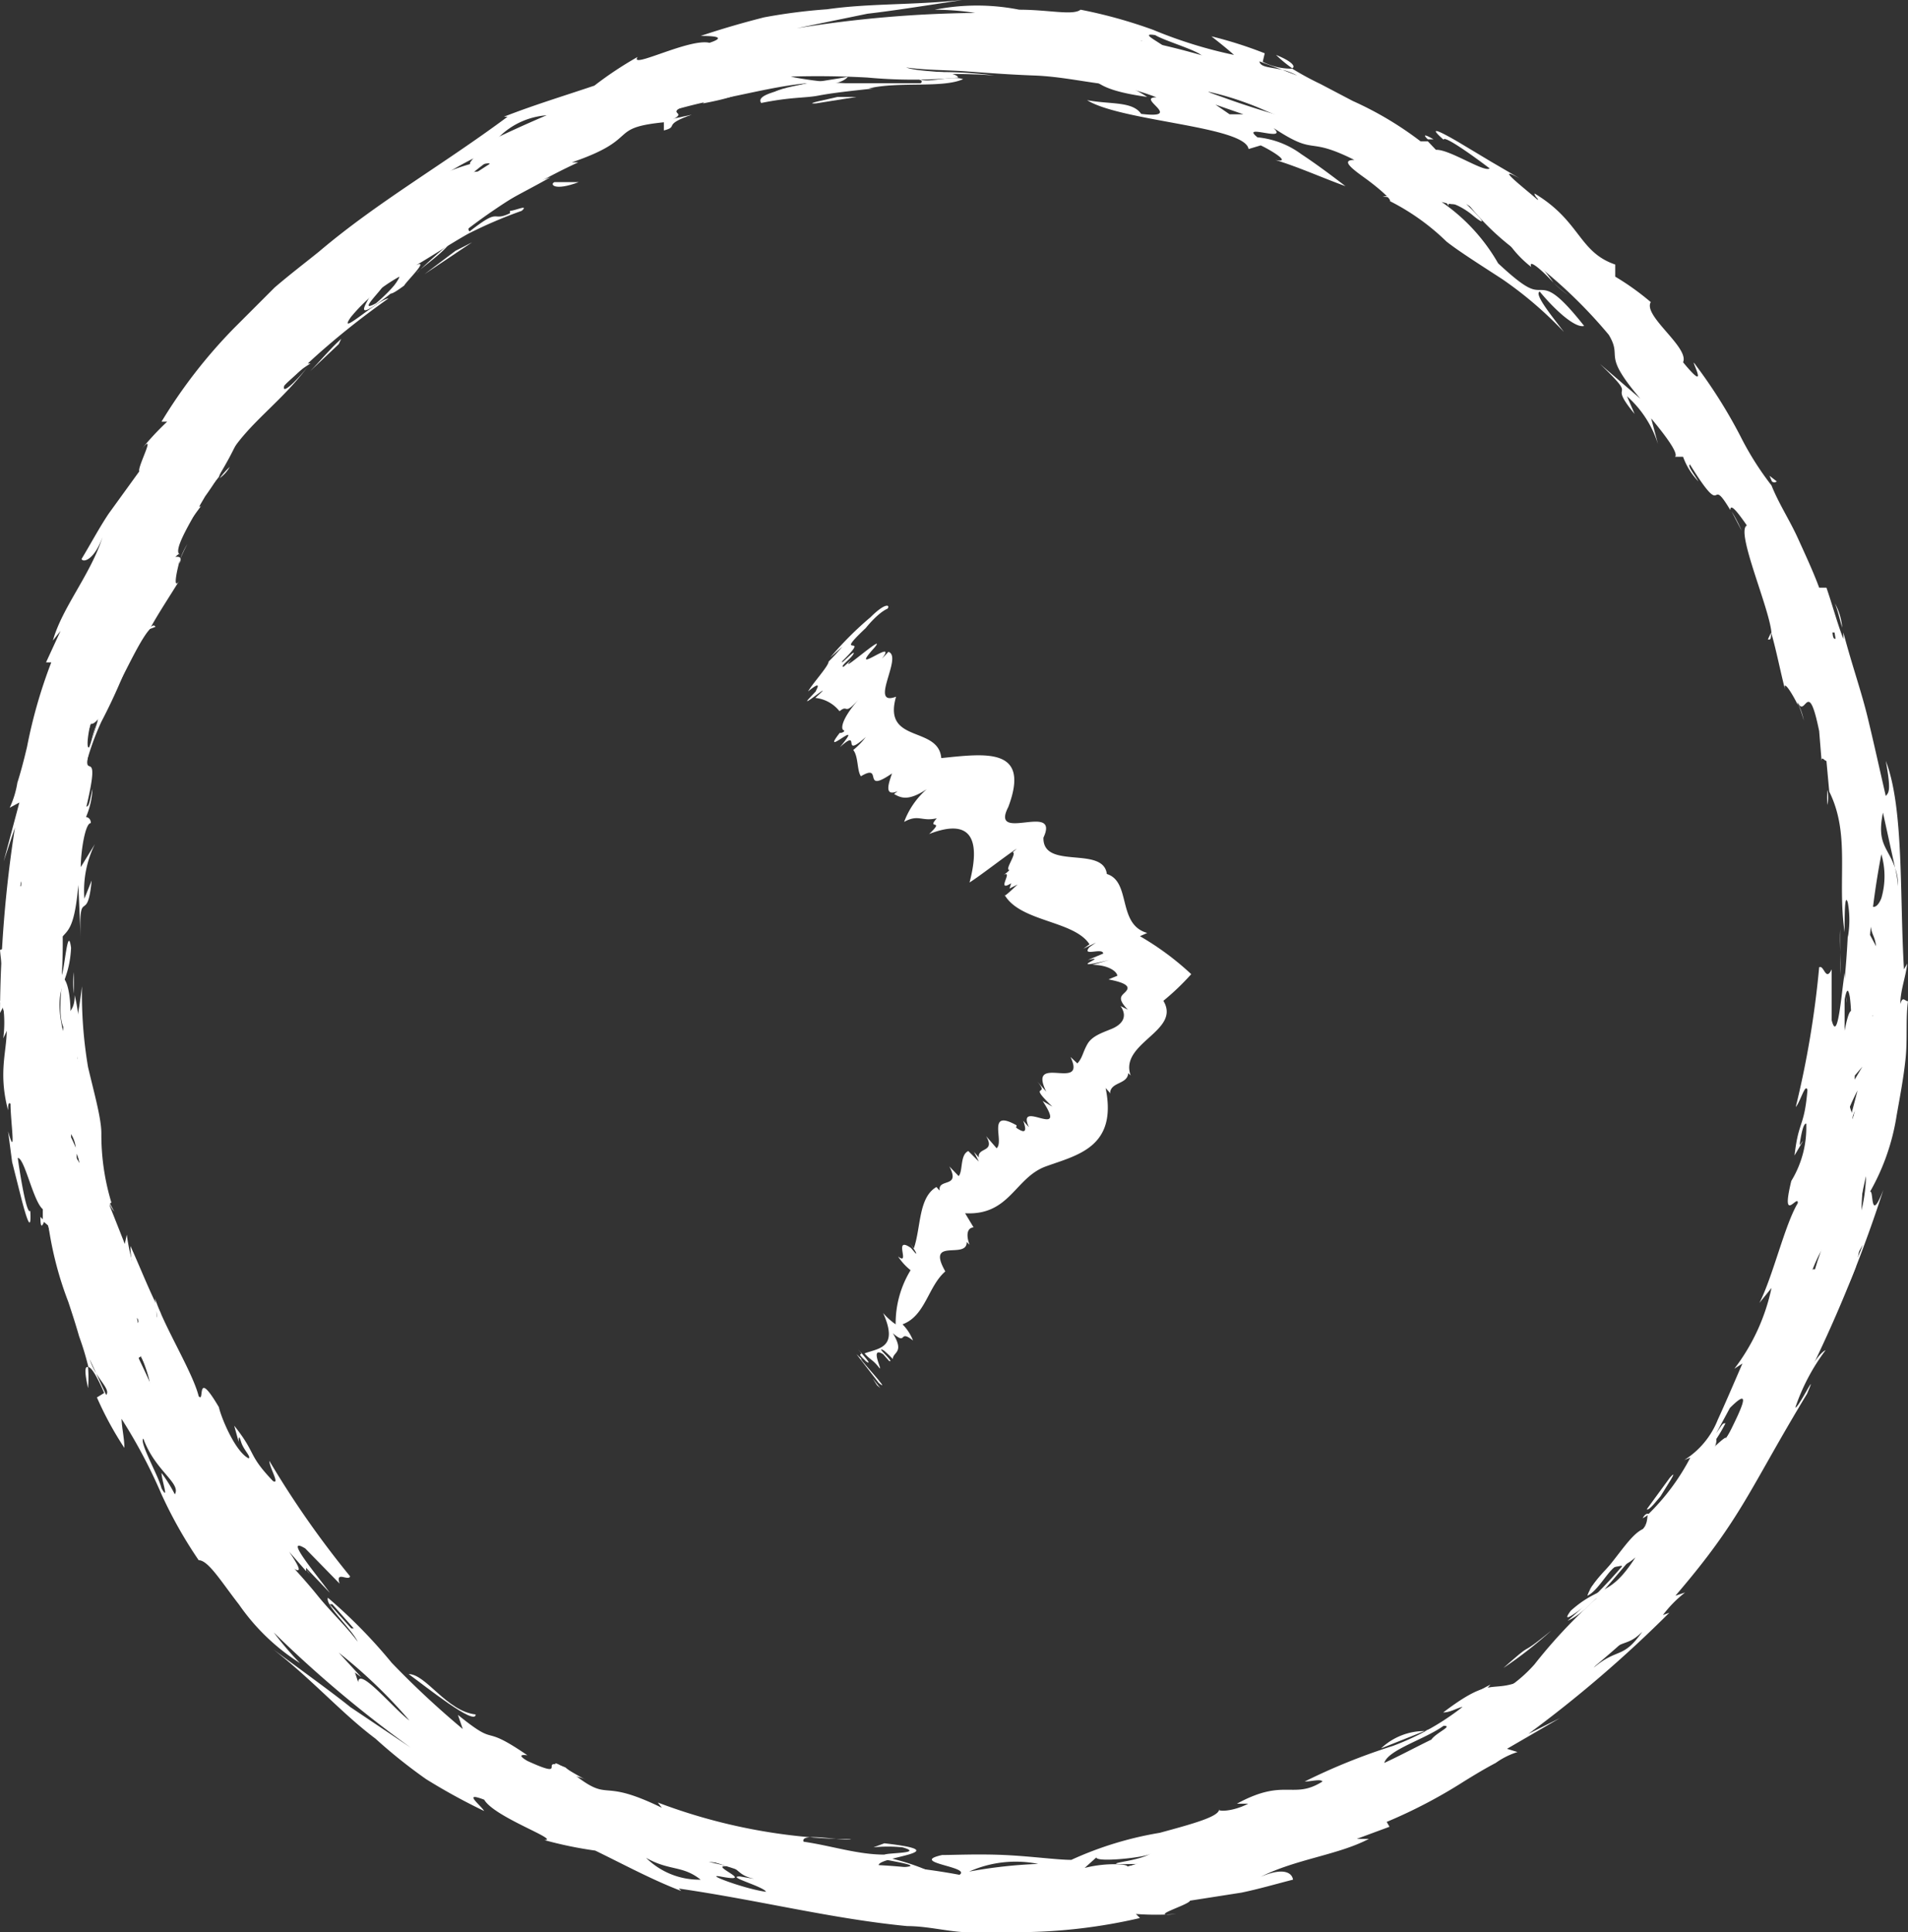
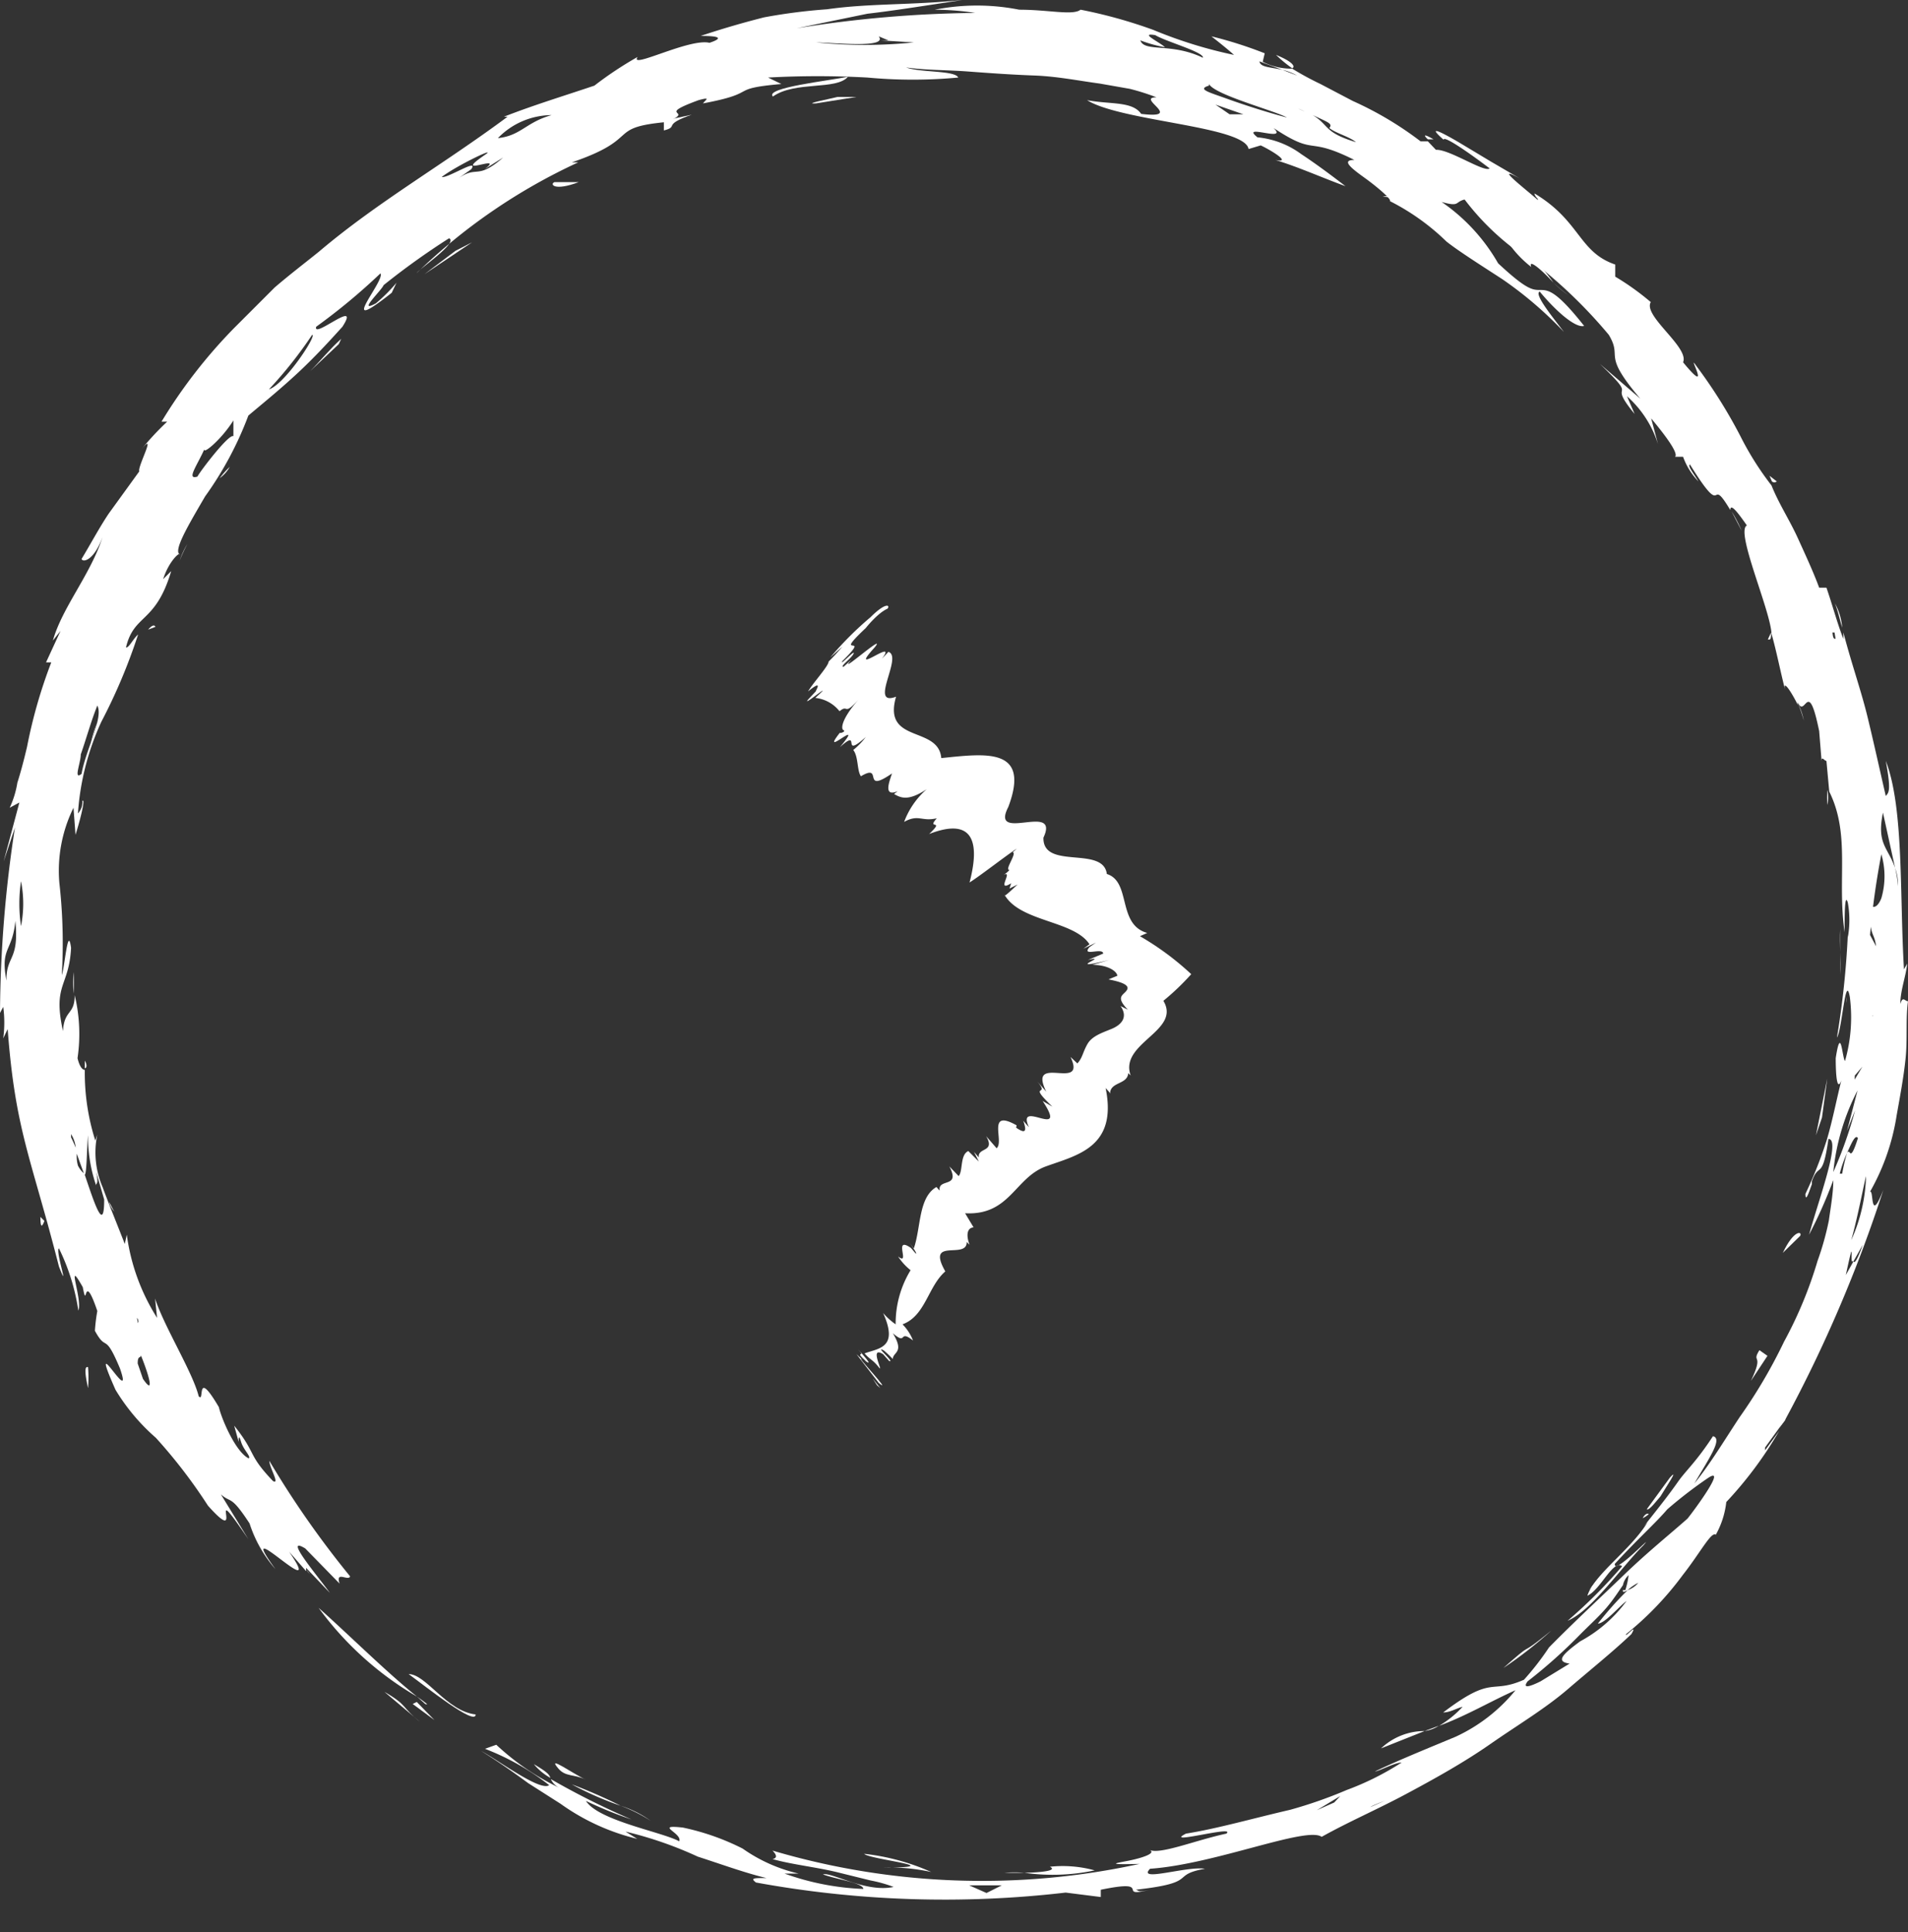
<svg xmlns="http://www.w3.org/2000/svg" viewBox="0 0 47.25 47.84">
  <rect x="0" y="0" width="47.25" height="47.84" fill="#333333" stroke="none" />
  <defs>
    <style>.cls-1{fill:#fff;}</style>
  </defs>
  <title>next_arrow</title>
  <g id="Layer_2" data-name="Layer 2">
    <g id="Layer_1-2" data-name="Layer 1">
      <path class="cls-1" d="M46,20.4l0,.26C46,20.41,46,20.29,46,20.4Z" />
      <path class="cls-1" d="M46.19,24c-.06-.92-.07-2.37-.17-3.29A8.13,8.13,0,0,1,46.19,24Z" />
      <path class="cls-1" d="M46.41,20.16l.09,1.17A4.38,4.38,0,0,1,46.41,20.16Z" />
      <polygon class="cls-1" points="46.22 20.62 46.11 20.57 46.12 19.95 46.22 20.62" />
      <path class="cls-1" d="M3.67,15.59c.07-.09.15-.14.18-.07Z" />
      <path class="cls-1" d="M2.41,17.89l-.16.51A2.82,2.82,0,0,1,2.41,17.89Z" />
      <path class="cls-1" d="M4.64,13.47a3.75,3.75,0,0,0-.19.41A1.88,1.88,0,0,1,4.64,13.47Z" />
      <path class="cls-1" d="M29,2.42,30,2.88A1.56,1.56,0,0,1,29,2.42Z" />
      <path class="cls-1" d="M1,30.13l.1.1C1.05,30.36,1,30.44,1,30.13Z" />
      <path class="cls-1" d="M1,18.17q.08,0,.09.09L1,18.39Z" />
      <path class="cls-1" d="M5.44,11.84v0a2.18,2.18,0,0,1,.25-.28A.87.87,0,0,1,5.44,11.84Z" />
      <path class="cls-1" d="M2.18,33.85a3.15,3.15,0,0,1,0,.52C2.1,34,2.09,33.82,2.18,33.85Z" />
      <path class="cls-1" d="M2.23,18.47h0l0-.07Z" />
      <path class="cls-1" d="M2.34,14.42a5.07,5.07,0,0,0-.29.57A1.43,1.43,0,0,1,2.34,14.42Z" />
      <path class="cls-1" d="M29,2.42l-.34-.15A.77.77,0,0,1,29,2.42Z" />
      <path class="cls-1" d="M45.16,17.44c-.1-.35-.1-.45-.06-.53A1.76,1.76,0,0,1,45.16,17.44Z" />
      <path class="cls-1" d="M45.73,24.83v-.14A.53.53,0,0,1,45.73,24.83Z" />
      <path class="cls-1" d="M40.83,37.49a.65.65,0,0,1-.15.1C40.73,37.49,40.8,37.46,40.83,37.49Z" />
-       <path class="cls-1" d="M31.22,46.47c.87-.44,1.92-.54,2.68-.94l-.3,0,.81-.3-.07-.12a12.57,12.57,0,0,0,1.91-1c.29-.18.56-.34.79-.46a1.91,1.91,0,0,1,.54-.27l-.26-.08,1.31-.76-.78.39a30.77,30.77,0,0,0,3.49-3l-.16.06a2.91,2.91,0,0,1,.55-.56l-.24.08c1.65-1.92,1.83-2.64,3.26-5,.3-.7-.22.37-.29.34a5.05,5.05,0,0,1,.75-1.42c-.28.12-.73,1.2-.49.33.36-.53-.35.31.16-.67a4.17,4.17,0,0,0,.4-.3c.17-.6-.14-.19.21-1.1s-.2,1.39.46-.3a5,5,0,0,0,.15-1.52,11.93,11.93,0,0,1,.28-2.11c.09-1.49-.51.7-.14-1.3l-.36,1.26c0-.34-.18-.15,0-1a3.33,3.33,0,0,0,.34-1.26c-.28,1.86-.2-1.66-.54.06l0-.64c0,.08,0,.1,0,.06l0-.85c-.08.52-.17,1.76-.32,1.17V24c-.15.32-.19-.12-.31-.05a23.57,23.57,0,0,1-.58,3.46c.11-.12.24-.61.29-.42-.08.94-.22.74-.32,1.62l.21-.36c-.06.06-.1.18-.07,0s.08-.44.15-.43a2.54,2.54,0,0,1-.37,1.42c-.27,1.11.18.3.16.55-.32.53-.62,1.83-.95,2.47l.3-.37a5,5,0,0,1-.92,2l.2-.13c-.23.53-.43,1-.61,1.39a2.08,2.08,0,0,1-.83,1l.15-.06a5.55,5.55,0,0,1-1.06,1.42s0,.15-.07.33c-.31.11-.57.57-1.06,1.15.37-.34.43-.07.83-.43-.64,1-.87.67-1.6,1.32-.36.48.49-.25.64-.31A12.89,12.89,0,0,0,38,41.21a3.45,3.45,0,0,1-1.53,1l.44-.5c-.54.28-.8.47-.72.47s.22-.14.3-.14a6.47,6.47,0,0,1-2,1.19,15.08,15.08,0,0,0-2.18.88c.16,0,.4-.07.44,0-.73.46-.93-.1-2.12.55h.28c-.41.21-.77.19-.72.14,0,.18-.66.36-1.47.58a8.65,8.65,0,0,0-2.19.67c-.35,0-1-.09-1.65-.12s-1.26,0-1.55,0c-.85.19.74.29.43.49a15.19,15.19,0,0,0-2-.24c0-.21,2-.33.14-.54l-.27.1a3.45,3.45,0,0,1,.72,0c.53.15-.32.13-.45.18-.66,0-1.31-.22-2-.32-.1-.25,1,0,1.18-.06a14,14,0,0,1-4.79-.91l.1.13c-1.68-.82-1.19,0-2.39-1-.74-.29.15.34-.94-.16-.29-.17-.08-.15,0-.14-1.21-.83-.67-.15-1.72-1l.12.35A22.07,22.07,0,0,1,9.7,41.17a12.73,12.73,0,0,0-1.58-1.61c-.07.19.58.76.74,1.09-.29-.39-.67-.74-1-1.15s-.73-.83-1.1-1.24-.69-.87-1-1.28l-.44-.62c-.12-.21-.23-.41-.32-.61.4.35-.11-.89.57,0-.07.38.37.7.7,1.18-.22-1-2.31-3.21-2-3.71L4,33.06c-.08-.25-.24-.9,0-.51-.29-.55-.51-1.13-.77-1.7,0,.33.11.85.21,1.34a2.05,2.05,0,0,0,.48,1.06c0,.57-.46-.65-.46-.12-.26-1.28-.42-.68-.84-2,.23.24.2-.11.14-.5s-.1-.86,0-.85a5.78,5.78,0,0,1-.25-1.72c0-.37-.18-1-.33-1.64a10.9,10.9,0,0,1-.15-2c-.06.46-.14,1.19-.31,1.15.07-.6,0-1.26-.17-1.37-.13,1.08,0,1.25.13,1.39s.24.25.29,1.21a4.53,4.53,0,0,0,0,2c-.24-.42-.24-.21-.44-.36a6.56,6.56,0,0,0-.12-2.3,12.32,12.32,0,0,1-.05-2.57c.18-.67.45-.16.58-1.66L2,23.29c-.06-1.43.16-.33.27-1.49l-.18.45a2.59,2.59,0,0,1,.26-1.35L2,21.47c0-.38.11-1.1.25-1.09,0-.11-.08-.15-.12-.15a2,2,0,0,0,.16-.7c-.06.26-.08.45-.15.44.4-1.69-.18-.45.1-1.5-.1.15-.09-.16,0-.55.3.1,1.06-1.89,1.46-2.33h0c.23-.42.5-.82.75-1.23-.15.25-.11-.08,0-.48l0,.07c.16-.44-.64.29.13-.88L5,12.5c-.08.11-.07,0-.06-.1l.48-.59c.39-1.13,1.4-1.66,2.2-2.73-.24.31-.66.73-.58.47A2.68,2.68,0,0,1,7.69,9L7.62,9a19.3,19.3,0,0,1,2-1.61c-.23,0-1.31,1-.93.46a4.21,4.21,0,0,1,1.2-1c0,.1-.57.73.12.22.05-.1.64-.67.29-.5.38-.22.83-.52,1.29-.78a11.27,11.27,0,0,1,1.33-.57c.19-.17-.17,0-.29,0l0,.06c-.48.23-.21-.17-1,.45-.25-.21,1.22-.89,2-1.34a14.59,14.59,0,0,0-1.38.54c.24-.21.5-.41.77-.61a7.2,7.2,0,0,1,.9-.51,9.92,9.92,0,0,1,2-.84A13.51,13.51,0,0,1,18,2.42c.69-.14,1.34-.3,2-.36-.69.18-1.29.28-1.15.49.74-.15,1.08-.12,1.4-.18s.64-.1,1.39-.18h-.13c.76-.18,1.83,0,2.34-.23-.34-.12-1.1.19-1.13-.09a12.18,12.18,0,0,1,1.91,0,10.19,10.19,0,0,0-2.65,0c-.52,0,1.07,0,.82.19-.88,0-1.43,0-1.87,0a9.23,9.23,0,0,1-1.24-.14c-.57-.11.75-.31,1.09-.37.59,0,1.31.11,2.09.13s1.65,0,2.54,0a8.75,8.75,0,0,1,1-.14c.85.34.43.64,2,.86a3.62,3.62,0,0,0-.43-.24,2.21,2.21,0,0,1,.74.08c-.63-.3-1.35-.48-2-.72a4,4,0,0,1,1.82.27c.68.27,1.38.58,2,.79-.05-.07-.51-.19-.62-.31a7.38,7.38,0,0,1,1.44.48,13.79,13.79,0,0,1,1.34.64c.82.52,1.61,1,2.23,1.41.63.21-1-.74-.68-.75.68.45,1.54.8,1.63,1.07-.08-.2.34,0,.59.21s.41.27-.16-.28a18.38,18.38,0,0,1,6.18,6.66c0-.17.06-.21.17-.13-.25-.44-.64-.93-.94-1.42-.15-.24-.29-.47-.4-.68A2.84,2.84,0,0,1,41,9c.59.38.82,1.37,1,1.46-.15-.32-.56-.86-.46-1a6.85,6.85,0,0,1,1.12,1.64l-.26-.22A4.12,4.12,0,0,1,43,12.34a5.94,5.94,0,0,0,.68,1.41c.46.57.12-.07.3-.18.13.46,1,1.75,1,2.32a8.58,8.58,0,0,0-.48-1.12,17.76,17.76,0,0,1,.69,2.14.44.44,0,0,0,0-.31,6.15,6.15,0,0,1,.35,1.86l.27.13a6.73,6.73,0,0,1-.48-1.75c.26,0,.44,1.27.59,1.78-.13-.57-.21-1-.26-1.39s-.14-.64-.2-.92a5.72,5.72,0,0,0-.74-2l.09.33a9.22,9.22,0,0,1-.83-1.7c-.28-.55-.54-1.1-.83-1.58.2.25.3.26.26.11a25.9,25.9,0,0,0-5.24-5.6l-.54-.69-.15.11c-1.15-.75-.08-.4-.84-.88.29.18.23.17.26.25-1.27-1-.85-.33-1.58-.85.27.38,1.44.95,1,.95-1.21-1-3.51-2-3.57-2.44-.72-.21-1.46-.5-2.23-.73s-1.56-.46-2.35-.6S26.48.69,25.73.63,24.28.5,23.65.48c-.34.09.22.05.09.11a8.6,8.6,0,0,0-2,.07c-.7.09-1.27.27-1.3.15a2,2,0,0,0-.75.39,9.12,9.12,0,0,0-2.18.32L18,1.43l-.05,0-.83.13,0,0a33.75,33.75,0,0,0-5.73,2.3c1-.43-.1.36.37.17a5.42,5.42,0,0,0-2,1c-.38.26-.77.53-1.15.83l-1,1c.05,0,0,.19.18.08-.28.21-.59.39-.86.63l.16,0c-1.25,1.39-2.83,2.79-3.33,4,.44-.64.5-.6.64-.6L3.4,12.52c-.37.57-.66,1.22-1.06,1.9.06-.06.1-.1.13-.1-.17.38-.42.81-.6,1.2l.14.11c-.18.36-.33.8-.5,1.24s-.27.94-.46,1.39a6.82,6.82,0,0,1-.32,1.4,12,12,0,0,0-.38,2c-.08.41.28-.9.17.28C.14,22,.43,23.43,0,23.52a7.25,7.25,0,0,0,.16,1L0,24.8c.43.87-.15,1.37.2,2.69,0-.08,0-.22.06-.16,0,.43.15,1.42-.06.68l.1.76.23.91c.14.54.25.85.22.3-.09.11-.25-.88-.31-1.31.17,0,.38,1.07.62,1.27,0,0,0,.18,0,.29l.14.12a8.64,8.64,0,0,0,.49,1.88c.1.3.19.58.27.86a7.1,7.1,0,0,1,.23.76c.07,0,.21.22.39.64l-.18.11a8.39,8.39,0,0,0,.68,1.25c0-.24-.06-.47-.07-.72A12.9,12.9,0,0,1,4,37a11,11,0,0,0,.92,1.63c.24,0,.57.55,1,1.1a5.27,5.27,0,0,0,1.51,1.45,7.89,7.89,0,0,1-.65-.76,29.12,29.12,0,0,0,3.39,2.85l-1.49-1c-.41-.33-.91-.69-1.91-1.43,1,.78,1.69,1.58,2.53,2.21a13,13,0,0,0,1.25,1,15,15,0,0,0,1.44.79c-.09-.15-.55-.49,0-.28.26.44,1.9,1,1.49,1a9.75,9.75,0,0,0,1.26.26c.7.34,1.4.72,2.13,1l-.06-.06c2,.29,3.79.75,5.66.93.47,0,.93.12,1.4.15h1.43a13.47,13.47,0,0,0,2.93-.35l-.1-.1a6.9,6.9,0,0,0,1,0c-.79.09.31-.22.34-.33l1.28-.2c.43-.09.84-.21,1.27-.32C32,46.38,31.8,46.22,31.22,46.47ZM2.63,34.54,2.38,34a1.61,1.61,0,0,1-.16-.35l.16.35C2.54,34.26,2.72,34.43,2.63,34.54ZM31.22,2c.24.19-.4-.12-.59-.17l.9.35C31.68,2.14,31.35,2,31.22,2ZM3.84,33.9l.27.22.07.42ZM8.7,40.32l-.54-.6.07,0,.53.6ZM16,46l-.15-.08L16,46c.58.33.9.18,1.35.54A1.87,1.87,0,0,1,16,46ZM4.33,37A3.71,3.71,0,0,0,4,36.47c0,.17.2.73,0,.38-.07-.3-.56-1.15-.45-1.23C3.84,36.42,4.49,36.72,4.33,37ZM1.26,17.87l0,.21.3-.73ZM2.6,14.51a17.38,17.38,0,0,0,1.2-1.95c0-.24-.61.32-1,1.16C2.25,14.61,2.88,14.18,2.6,14.51ZM8.87,41.65l-.08-.24.16.12-.56-.61a12.59,12.59,0,0,1,1.75,1.68C9.74,42.3,8.89,41.26,8.87,41.65Zm-2-33.44c.57-.53,1.71-1.3,1.69-1.13-.11-.21-1,.44-1.26.69A2.9,2.9,0,0,1,6.89,8.21Zm.31.34c-.81.74-1,.69-1.65,1.24A1.86,1.86,0,0,1,6.3,9c.19-.09.3-.05.31,0,.59-.48.37-.48.62-.8ZM5.92,9a2.26,2.26,0,0,0-.26.37c-.25.5-.1.75-.77,1.19l.77-1.19A1.26,1.26,0,0,1,5.92,9Zm7.34-5.79-.45.13c.42-.19.48-.18.45-.13l.38-.1C12.78,3.57,13.21,3.27,13.26,3.16ZM7.49,7.37c-.33.29-.61.63-.92.94C6.71,8.34,7.2,7.67,7.49,7.37ZM13.1,3.48c-.5.24-1.69,1.06-1.53.93A4.26,4.26,0,0,1,13.1,3.48Zm26.54,4.2L39,7.12l.41.14ZM31.58,2.75l.21,0,.44.18ZM23,1.38s0-.09-.06-.12a1,1,0,0,1-.31-.06.57.57,0,0,1,.31.06,9,9,0,0,0,1.12-.06c-.14-.11-.69-.07-.9-.11a3.44,3.44,0,0,1,1.55.07c.49.08.81.1.57-.2l.83.19c.27.1.45.19.25.21a12.93,12.93,0,0,0-1.77-.1c-.32,0-.63,0-.9,0s-.52.07-.69.11a.49.49,0,0,1-.27.07A1.24,1.24,0,0,1,23,1.38ZM11.9,4.87a4.57,4.57,0,0,1-.48.23c-.27.11-.48.19-.46.07.62-.32.29,0,.46-.07Zm-1.68,1.2.92-.56-.5.23A9.45,9.45,0,0,1,12.11,5,5.69,5.69,0,0,1,10.22,6.07ZM10,6.38l-.26,0,.36-.1-.1.07H10a15,15,0,0,0-1.42,1.1A15.94,15.94,0,0,1,10,6.38ZM1.23,22.11c.23.36.31,0,.42-.55A5.52,5.52,0,0,1,2,20.25c-.15-.09-.29-.82-.55.93.08-1.54.44-.89.2-1.86A11.44,11.44,0,0,1,1.31,21l.12-.86C1.08,20.62,1.32,21.51,1.23,22.11Zm1.24,9.2.38,1.08-.34-1ZM24,46.34a2.83,2.83,0,0,1,1.71-.19A11.94,11.94,0,0,0,24,46.34Zm11.43-3.26c-.39.19-.76.39-1.15.57.1-.33,1-.58,1.47-.92C36,42.73,35.56,42.9,35.44,43.08Zm6.12-5.52.28-.3-.46.19ZM41,37.8c0-.14-.1,0-.24.1a5.19,5.19,0,0,0-.41.41A8.11,8.11,0,0,0,41,37.8Zm3.36-6.47-.16.49.37-.37Zm0,.87c-.2,0-.33-.06-.76,1,.13.12.27-.18.25.31a4.33,4.33,0,0,0,.37-.85c-.15.23-.22.55-.36.57a7,7,0,0,1,.5-1.08.36.36,0,0,0,.22-.2S44.38,32.06,44.29,32.2Zm-1.87,4a2.74,2.74,0,0,0-.14.35l-.08,0a.87.87,0,0,1,.22-.38c.08-.16.17-.35.25-.54s-.56.47-.74.61a3.83,3.83,0,0,0,.73-1c-.07,0-.06,0-.23.25l.34-.63c.6-.6.25.09-.1.79,0,0,0,.11,0,.25A1.06,1.06,0,0,1,42.42,36.17ZM45.25,31l-.18.36c-.12.18-.13,0-.19.09C45.05,31,45.35,30.49,45.25,31ZM27.86,46.25c.26-.08-.38-.16-1,0l.29-.26c0,.13,1.22,0,1.34-.09C28.77,46,28.31,46.07,27.86,46.25ZM3.94,35c.09-.3-.68-1.62-.77-2,.2.35.5.92.7,1.37S4.22,35.16,3.94,35ZM2.67,32.64c-.14-.4-.21-.5-.07-.51,0-.21-.2-.5-.21-.71.39.73.17.75.28,1.22,0,.11.08.23.14.37A1.24,1.24,0,0,1,2.67,32.64ZM13.78,44.45l.43.43c.27.11.53.26.82.35C14.59,45,14.19,44.71,13.78,44.45Zm9.12,2.63c-.07-.13,1,0,1.17,0-.07-.13-.75-.13-1.3-.18a1.86,1.86,0,0,0-.35,0l.35,0c.21,0,.06.11.06.16l-.28,0,.76.08Zm15.78-5.2a2.55,2.55,0,0,1,.8-.77A3.7,3.7,0,0,1,38.68,41.88ZM17.83,46.46c1,.19-.43-.34.25-.24l-.53-.12c.89.07.57.32,1.18.43l-.41-.07c-.35,0,.59.25.65.38C18.48,46.78,17.42,46.39,17.83,46.46Zm21.64-5.17c.66-.81.76-.44,1.2-.89C40.19,41.09,40.06,40.79,39.47,41.29ZM24.33,47.66l-.06,0,.85,0,.07,0Z" />
      <path class="cls-1" d="M39.35,39.37a4.43,4.43,0,0,1,.35-.4C39.6,39.1,39.48,39.23,39.35,39.37Z" />
      <path class="cls-1" d="M2.83,30s-.08-.09-.12-.2S2.77,29.89,2.83,30Z" />
      <path class="cls-1" d="M2.47,28.18v0Z" />
      <path class="cls-1" d="M44.8,16.94c0,.45-.17-.36-.28-.67C44.63,16.58,44.8,16.66,44.8,16.94Z" />
      <path class="cls-1" d="M44.1,14.41a3.2,3.2,0,0,0,.26.78A2.92,2.92,0,0,1,44.1,14.41Z" />
      <path class="cls-1" d="M44.84,16.42c-.21-.47-.36-.88-.48-1.23A7.45,7.45,0,0,1,44.84,16.42Z" />
      <path class="cls-1" d="M40.09,8.59a4.75,4.75,0,0,0,.77.93c-1.25-1.2.09.38.08.56A5,5,0,0,1,40.09,8.59Z" />
      <path class="cls-1" d="M38.47,7a4.34,4.34,0,0,0,.37.31A2.89,2.89,0,0,1,38.47,7Z" />
      <path class="cls-1" d="M37.92,6.61a2.66,2.66,0,0,1-.72-.85A4.61,4.61,0,0,1,38.47,7C38.16,6.66,37.84,6.4,37.92,6.61Z" />
      <path class="cls-1" d="M20.74,2.4c.13,0,.45,0,.47,0l-1,.16C19.86,2.58,20.55,2.45,20.74,2.4Z" />
      <path class="cls-1" d="M17.13,2.84c-.75.26-.3.29-.69.39l0-.24Z" />
-       <path class="cls-1" d="M17.21,1.56l.25,0-.28.06Z" />
      <path class="cls-1" d="M13.73,4.51h.6C13.72,4.74,13.61,4.56,13.73,4.51Z" />
      <polygon class="cls-1" points="11.28 6.21 11.69 6 10.51 6.79 11.28 6.21" />
      <path class="cls-1" d="M8.45,8.39l-.06.13-.71.67C7.94,8.93,8.17,8.64,8.45,8.39Z" />
      <path class="cls-1" d="M11.78,42.45c0,.3-1.26-.71-1.66-1C10.55,41.45,11.06,42.37,11.78,42.45Z" />
      <path class="cls-1" d="M38.42,40.37a10.59,10.59,0,0,1-1.19.93C38.1,40.53,37.5,41.12,38.42,40.37Z" />
      <path class="cls-1" d="M10.53,42.19l-.2-.18C10.54,42.16,10.64,42.23,10.53,42.19Z" />
      <path class="cls-1" d="M7.89,39.81c.69.61,1.72,1.63,2.44,2.2A8,8,0,0,1,7.89,39.81Z" />
      <path class="cls-1" d="M10.41,42.64l-.89-.75C10.11,42.23,9.93,42.26,10.41,42.64Z" />
      <polygon class="cls-1" points="10.22 42.19 10.32 42.14 10.76 42.59 10.22 42.19" />
      <path class="cls-1" d="M43.86,15.66c0,.12,0,.2-.08.17Z" />
      <path class="cls-1" d="M43.13,13.14l-.25-.48A3.44,3.44,0,0,1,43.13,13.14Z" />
      <path class="cls-1" d="M44.67,17.84a3.12,3.12,0,0,0-.15-.43A1.57,1.57,0,0,1,44.67,17.84Z" />
      <path class="cls-1" d="M35.28,42.86l-1.08.43A1.57,1.57,0,0,1,35.28,42.86Z" />
      <path class="cls-1" d="M35.5,3.45h-.14C35.26,3.36,35.23,3.29,35.5,3.45Z" />
      <path class="cls-1" d="M44,11.92a.09.09,0,0,1-.12,0l-.06-.14Z" />
      <path class="cls-1" d="M45.26,19.56v0a1.51,1.51,0,0,1,0,.37A1.24,1.24,0,0,1,45.26,19.56Z" />
      <path class="cls-1" d="M32,1.69a3.19,3.19,0,0,1-.4-.33C32,1.52,32.09,1.65,32,1.69Z" />
      <path class="cls-1" d="M42.84,12.61s0,0,0,0l0,.06Z" />
      <path class="cls-1" d="M45.62,15.54c-.06-.2-.1-.4-.18-.6A1.46,1.46,0,0,1,45.62,15.54Z" />
      <path class="cls-1" d="M35.28,42.86l.35-.13A.85.85,0,0,1,35.28,42.86Z" />
      <path class="cls-1" d="M13.22,43.68c.32.19.38.25.41.34A1.43,1.43,0,0,1,13.22,43.68Z" />
      <path class="cls-1" d="M7.58,38.86l.1.11A.47.47,0,0,1,7.58,38.86Z" />
      <path class="cls-1" d="M2.1,26.45c0-.07,0-.14,0-.19C2.17,26.38,2.14,26.45,2.1,26.45Z" />
      <path class="cls-1" d="M2.54,13.3c-.3.93-1,1.74-1.23,2.56l.19-.24-.36.78.13,0a12.36,12.36,0,0,0-.6,2.09c-.08.34-.16.64-.24.89A2.33,2.33,0,0,1,.24,20l.24-.13L.09,21.33l.28-.84A31,31,0,0,0,0,25.08l.08-.15a2.91,2.91,0,0,1,0,.78l.11-.23c.19,2.53.58,3.17,1.27,5.88.28.71-.1-.42,0-.45a5.23,5.23,0,0,1,.48,1.54c.11-.28-.33-1.36.11-.58.12.63,0-.47.36.59a4.36,4.36,0,0,0-.06.49c.3.55.23,0,.62.93.37,1.06-.84-1.12-.11.53a5,5,0,0,0,1,1.19,12.91,12.91,0,0,1,1.29,1.68c1,1.12-.14-.85,1,.83L5.47,37c.26.23.24,0,.71.72a3.22,3.22,0,0,0,.64,1.13c-1.11-1.52,1.32,1,.34-.43l.42.48c0-.06,0-.09,0-.08l.59.62C7.85,39,7,38,7.56,38.34l.85.87c-.11-.33.22-.05.26-.18a23.31,23.31,0,0,1-2-2.86c0,.16.27.6.09.5C6.12,36,6.36,36,5.8,35.3l.11.4c0-.08,0-.2.06,0s.25.36.19.41c-.33-.16-.68-1-.74-1.27-.59-1-.34-.08-.5-.27-.15-.6-.86-1.73-1.08-2.42l.05.48a5.1,5.1,0,0,1-.75-2.06l-.05.23c-.21-.54-.4-1-.55-1.41a2.16,2.16,0,0,1-.13-1.3l-.05.15a5.54,5.54,0,0,1-.26-1.75c-.06,0-.13-.08-.18-.29a4.12,4.12,0,0,0-.07-1.56c0,.5-.26.35-.29.89-.26-1.17.15-1.09.2-2.06-.08-.6-.16.52-.23.67a13.26,13.26,0,0,0-.06-2.28A3.53,3.53,0,0,1,1.82,20l.05.67c.18-.58.23-.9.17-.84a.41.41,0,0,1-.11.31,6.46,6.46,0,0,1,.58-2.27,13.9,13.9,0,0,0,.91-2.16c-.12.1-.23.34-.3.32.2-.84.73-.58,1.12-1.89l-.2.2c.14-.44.41-.68.41-.61-.16-.1.21-.72.63-1.44a8.58,8.58,0,0,0,1.07-2c.27-.23.78-.64,1.25-1.08s.88-.9,1.08-1.12c.47-.73-.74.32-.65,0A15.18,15.18,0,0,0,9.42,6.77c.14.16-1.16,1.62.28.48L9.82,7a4.07,4.07,0,0,1-.51.51c-.48.26.14-.32.19-.45A18.27,18.27,0,0,1,11.12,5.9c.24.1-.73.75-.8.86a14.4,14.4,0,0,1,4-2.74l-.16,0c1.76-.6.83-.86,2.36-1,.73-.31-.34-.13.78-.54.33-.09.16,0,.11.08,1.44-.27.58-.36,1.94-.48l-.33-.16a22.49,22.49,0,0,1,2.46,0,12.15,12.15,0,0,0,2.25,0c-.08-.18-.94-.12-1.29-.25.48.07,1,.06,1.53.1s1.1.08,1.65.1,1.1.13,1.62.2l.74.13a5.68,5.68,0,0,1,.66.21c-.53,0,.71.54-.38.41-.22-.32-.77-.23-1.34-.34.85.53,3.91.64,4,1.21l.3-.09c.24.11.8.45.36.36.59.18,1.16.44,1.74.65-.26-.2-.68-.52-1.09-.79a2.18,2.18,0,0,0-1.09-.42c-.45-.36.78.14.4-.23,1.09.72.78.18,2,.79-.34,0-.07.21.25.44s.68.54.63.58a5.67,5.67,0,0,1,1.4,1c.29.23.81.56,1.38.93a9.47,9.47,0,0,1,1.53,1.31c-.28-.37-.75-.94-.6-1,.39.47.88.91,1.1.85-.68-.86-.88-.89-1.08-.89s-.34,0-1.05-.66A4.62,4.62,0,0,0,35.7,5c.46.13.32,0,.57-.06A6.35,6.35,0,0,0,38,6.51a12,12,0,0,1,1.84,1.78c.36.6-.2.43.78,1.58l-1-.86c1.05,1,.12.34.86,1.24l-.19-.44A2.64,2.64,0,0,1,41.06,11l-.17-.64c.25.3.7.86.59.95.11,0,.17,0,.2,0a1.71,1.71,0,0,0,.38.61c-.14-.23-.27-.38-.21-.42.91,1.47.44.19,1,1.13,0-.18.18.05.41.38-.29.14.58,2.09.61,2.68h0c.13.46.22.94.34,1.4-.07-.28.13,0,.31.36l0-.06c.19.42.25-.66.53.71l.06.74c0-.13.07,0,.12,0l.07.76c.53,1.07.19,2.16.38,3.48,0-.39,0-1,.08-.73a2.46,2.46,0,0,1,0,.86l0-.07a21.6,21.6,0,0,1-.27,2.55c.13-.19.21-1.63.32-1a3.93,3.93,0,0,1-.12,1.58c-.07-.07-.1-.92-.23-.07,0,.1,0,.92.14.55-.11.43-.22,1-.36,1.47a10.7,10.7,0,0,1-.53,1.34c0,.25.11-.11.16-.24v-.07c.17-.49.26,0,.41-1.05.32,0-.24,1.5-.48,2.37a11.57,11.57,0,0,0,.6-1.35c0,.31-.06.64-.11,1a7.08,7.08,0,0,1-.28,1,10.27,10.27,0,0,1-.83,2,12.76,12.76,0,0,1-1.1,1.87c-.39.59-.73,1.16-1.12,1.64.36-.62.71-1.11.46-1.17-.41.63-.67.85-.86,1.12s-.38.52-.85,1.11l.09-.1c-.41.68-1.32,1.29-1.49,1.82.33-.15.64-.91.86-.73a12.29,12.29,0,0,1-1.35,1.35c.6-.25,1.35-1.35,1.87-1.86.35-.4-.74.76-.7.45.6-.65,1-1,1.3-1.35a10.94,10.94,0,0,1,1-.77c.49-.33-.3.75-.5,1-.44.39-1,.84-1.57,1.39S39,40.14,38.36,40.79a6.84,6.84,0,0,1-.62.8c-.84.37-.75-.14-2,.81.17,0,.32-.1.48-.14a2.61,2.61,0,0,1-.58.47c.66-.24,1.3-.62,1.89-.88A4.15,4.15,0,0,1,36.05,43c-.67.28-1.39.57-2,.86.09,0,.49-.22.66-.22a6.91,6.91,0,0,1-1.36.68,11.11,11.11,0,0,1-1.4.49c-.95.22-1.82.47-2.58.59-.59.3,1.26-.22,1,0-.79.17-1.65.53-1.91.4.21.09-.24.22-.56.28s-.48.09.32.07a18.3,18.3,0,0,1-9.09-.33c.12.12.11.19,0,.21.49.14,1.11.2,1.66.34l.77.19a3.41,3.41,0,0,1,.57.16c-.69.15-1.55-.38-1.75-.31.32.12,1,.21,1,.36a6.47,6.47,0,0,1-1.95-.38l.35,0a3.94,3.94,0,0,1-1.39-.62,6,6,0,0,0-1.48-.52c-.73-.08,0,.14-.09.34-.42-.23-2-.51-2.31-1a9.92,9.92,0,0,0,1.13.46,19,19,0,0,1-2-1,.45.45,0,0,0,.22.22,6.21,6.21,0,0,1-1.57-1.07l-.28.1a6.17,6.17,0,0,1,1.59.9c-.22.16-1.22-.59-1.69-.85.51.32.87.58,1.17.8l.8.51a5.46,5.46,0,0,0,1.9.87l-.29-.18a9.48,9.48,0,0,1,1.79.62c.59.19,1.16.4,1.7.53-.32,0-.4,0-.26.11a25.91,25.91,0,0,0,7.67.25l.87.11,0-.18c1.35-.28.34.22,1.21,0-.33.08-.27,0-.35,0,1.61-.18.83-.36,1.72-.52-.46-.07-1.69.34-1.36,0,1.6-.11,3.88-1.06,4.25-.79.66-.37,1.38-.68,2.09-1.06s1.43-.78,2.09-1.24,1.35-.87,1.92-1.36,1.12-.93,1.57-1.36c.18-.31-.18.12-.13,0A7.83,7.83,0,0,0,41.67,39c.44-.56.71-1.09.82-1a2.13,2.13,0,0,0,.26-.81,9.58,9.58,0,0,0,1.31-1.76l-.35.48v-.07l.5-.69v0a33.9,33.9,0,0,0,2.43-5.69c-.39,1-.19-.32-.39.15a5.53,5.53,0,0,0,.72-2c.08-.45.17-.92.22-1.4s0-1,.06-1.42c-.08,0-.13-.14-.19.07,0-.34.14-.69.17-1l-.08.14c-.11-1.87,0-4-.45-5.16.14.76.07.78,0,.87-.15-.65-.29-1.29-.45-1.95s-.4-1.33-.6-2.1c0,.09,0,.15,0,.16-.15-.38-.28-.87-.42-1.27l-.18,0c-.14-.38-.33-.79-.53-1.23s-.47-.85-.65-1.3a7.42,7.42,0,0,1-.77-1.22A12.44,12.44,0,0,0,42,9.05c-.24-.35.43.83-.32-.08.16-.37-1-1.15-.8-1.49A6.44,6.44,0,0,0,40,6.85l0-.3c-.91-.31-.86-1.08-2-1.76,0,.08.14.17.07.15-.32-.28-1.11-.89-.43-.52L36.92,4l-.8-.48c-.48-.28-.78-.42-.37-.06,0-.13.8.45,1.14.71-.13.11-1-.48-1.33-.46l-.2-.21-.18,0a8.45,8.45,0,0,0-1.68-1l-.8-.42a7.59,7.59,0,0,1-.7-.38,1.56,1.56,0,0,1-.73-.17l.05-.21A10.19,10.19,0,0,0,30,.9c.19.15.38.3.56.46a11.16,11.16,0,0,1-2-.62,12,12,0,0,0-1.8-.5c-.19.15-.79,0-1.52,0a5.37,5.37,0,0,0-2.09,0,6.63,6.63,0,0,1,1,.08A29.2,29.2,0,0,0,19.73.7L21.48.34C22,.28,22.6.19,23.83,0c-1.23.13-2.31.08-3.35.23a13.87,13.87,0,0,0-1.56.2c-.51.13-1,.27-1.57.46.17,0,.73,0,.22.17-.5-.12-2,.67-1.78.35a8.88,8.88,0,0,0-1.07.71c-.74.25-1.5.48-2.24.77h.09C10.94,4.1,9.35,5,7.9,6.23c-.36.29-.74.58-1.1.89l-1,1A12.69,12.69,0,0,0,4,10.44h.14a7,7,0,0,0-.69.75c.49-.62-.06.38,0,.48l-.76,1.05c-.24.36-.44.74-.67,1.12C2.05,13.93,2.32,13.89,2.54,13.3ZM31.19,1.52l.57.21a1.34,1.34,0,0,1,.36.14l-.36-.14C31.46,1.66,31.21,1.67,31.19,1.52ZM34,44.78c-.3,0,.36-.2.53-.3l-.88.39C33.57,45,33.89,44.83,34,44.78ZM30.79,2.83l-.34,0-.35-.24Zm-8-1.1.81,0-.07,0-.8,0ZM13.66,2.85l.16-.05-.16.05c-.64.18-.76.51-1.33.57A1.87,1.87,0,0,1,13.66,2.85ZM28.24,1a3.4,3.4,0,0,0,.61.17c-.12-.12-.66-.37-.24-.3.26.16,1.21.42,1.18.56C29,1.05,28.34,1.3,28.24,1ZM44,12.34l-.12-.17.3.72Zm1.43,3.32a17.63,17.63,0,0,0,.53,2.23c.2.15.21-.66-.13-1.5C45.56,15.35,45.42,16.1,45.38,15.66ZM21.76.9,22,1l-.2,0,.83.05a11.81,11.81,0,0,1-2.42,0C20.68,1.06,22,1.2,21.76.9Zm25,22.25c0,.77-.29,2.13-.4,2,.24.06.42-1,.4-1.38A4.25,4.25,0,0,1,46.8,23.15Zm-.45,0a19.82,19.82,0,0,1,.28-2,1.94,1.94,0,0,1,0,1.09c-.08.2-.18.25-.25.19-.07.76.07.61.12,1ZM47,21.94a2.34,2.34,0,0,0-.07-.45c-.18-.52-.46-.59-.3-1.37l.3,1.37A1.15,1.15,0,0,1,47,21.94Zm-1.1,9.29.23-.41c-.15.42-.21.46-.23.41l-.19.34C45.92,30.6,45.83,31.11,45.86,31.23ZM47,24.17c0-.44,0-.87,0-1.31C46.84,22.94,47,23.75,47,24.17Zm-1.21,6.71c.18-.52.44-1.94.42-1.73A4.1,4.1,0,0,1,45.76,30.88ZM24,46.68l.81,0-.38.19Zm9.19-2.21-.15.16-.43.19Zm7-5.1c0,.05,0,.07.12,0a1.11,1.11,0,0,1,.26-.18.58.58,0,0,1-.26.18,8.4,8.4,0,0,0-.74.83c.17,0,.53-.43.71-.56a3.46,3.46,0,0,1-1.15,1c-.39.29-.64.5-.26.55l-.72.44c-.26.13-.46.19-.32,0a12.64,12.64,0,0,0,1.31-1.17c.23-.23.46-.44.64-.65s.31-.42.41-.56a.48.48,0,0,1,.14-.25A1.84,1.84,0,0,1,40.25,39.37Zm5.37-10.31a2.82,2.82,0,0,1,.18-.51c.12-.27.21-.47.27-.37-.21.66-.18.22-.27.37A4.4,4.4,0,0,0,45.62,29.06ZM46,27l-.26,1,.2-.51a10.29,10.29,0,0,1-.54,1.53A5.57,5.57,0,0,1,46,27Zm-.05-.39.17-.2-.19.32,0-.12,0,.05a13.46,13.46,0,0,0,.22-1.79A14.45,14.45,0,0,1,45.91,26.63ZM41,9.32c-.41-.09-.19.25.1.69a5.27,5.27,0,0,1,.65,1.2c.17,0,.78.38-.27-1.05,1,1.15.32.94,1.17,1.46a13,13,0,0,1-.94-1.48l.53.69C42.13,10.27,41.33,9.81,41,9.32ZM33.6,3.69l-1-.49,1,.49ZM7.73,8.29c.13,0-.68,1.23-1.07,1.35A10.44,10.44,0,0,0,7.73,8.29ZM2,18.68c.14-.4.25-.81.41-1.21.16.3-.29,1.1-.39,1.69C1.81,19.33,2,18.89,2,18.68Zm-.43,8.23,0,.41.19-.45Zm.26-.58c.07.11.09,0,.09-.25a5.31,5.31,0,0,0,0-.57A5.56,5.56,0,0,0,1.79,26.33Zm2.19,7-.23-.46v.52Zm-.59-.65c.11-.18.28-.19-.2-1.28-.18,0-.07.32-.4,0a4.74,4.74,0,0,0,.34.86c-.06-.26-.23-.54-.15-.65a6,6,0,0,1,.41,1.11.41.41,0,0,0,0,.3C3.43,32.91,3.43,32.8,3.39,32.63ZM1.91,28.5c-.06-.15-.12-.28-.15-.34l0-.08a.8.8,0,0,1,.12.42c.06.18.13.37.2.56s.07-.72.1-.95a3.71,3.71,0,0,0,.2,1.24c0-.08.07,0,0-.34l.2.69c0,.85-.24.1-.49-.64,0,0-.09-.06-.16-.2A.85.85,0,0,1,1.91,28.5Zm1.63,5.64-.13-.38c0-.21.07-.12.08-.2C3.67,34,3.85,34.59,3.54,34.14ZM5.08,11.08c-.13.24.38-.16.7-.67l0,.39c-.11-.07-.84.89-.89,1C4.6,11.89,4.89,11.52,5.08,11.08Zm24.86-9c.14.27,1.63.66,1.93.83-.39-.1-1-.29-1.47-.46S29.64,2.21,29.94,2.12Zm2.57.77c.38.18.5.21.41.32.16.13.49.21.66.35-.8-.24-.66-.42-1.07-.67l-.36-.16A1.37,1.37,0,0,1,32.51,2.89ZM16.3,2.4h-.6a8.26,8.26,0,0,0-.82.33C15.34,2.58,15.83,2.51,16.3,2.4ZM8,7c.13,0-.65.7-.8.85.13,0,.62-.44,1-.79a1.83,1.83,0,0,0,.27-.23l-.27.23c-.18.11-.13,0-.16-.08l.17-.22-.59.48ZM.52,21.82a2.82,2.82,0,0,1,0,1.11A3.79,3.79,0,0,1,.52,21.82ZM12,3.84c-.86.59.54-.06,0,.35l.46-.29c-.67.58-.62.17-1.13.53l.34-.24c.2-.29-.6.24-.73.19C11.34,4.08,12.36,3.6,12,3.84ZM.38,22.8c.1,1-.23.85-.22,1.48C0,23.45.31,23.57.38,22.8ZM6.58,7.59l0-.07L6,8.1l0,.07Z" />
      <path class="cls-1" d="M1.82,24.07a3.86,3.86,0,0,1,0,.53A4.33,4.33,0,0,1,1.82,24.07Z" />
      <path class="cls-1" d="M34.24,4.86s.12,0,.23,0S34.39,4.91,34.24,4.86Z" />
      <polygon class="cls-1" points="35.81 5.91 35.87 5.95 35.91 5.99 35.81 5.91" />
      <path class="cls-1" d="M13.82,43.78c-.29-.34.37.14.68.28C14.2,43.92,14,44,13.82,43.78Z" />
      <path class="cls-1" d="M16.11,45.08a3.87,3.87,0,0,0-.74-.37A2.64,2.64,0,0,1,16.11,45.08Z" />
      <path class="cls-1" d="M14.16,44.18a12.59,12.59,0,0,1,1.21.53A7.76,7.76,0,0,1,14.16,44.18Z" />
      <path class="cls-1" d="M23.06,46.35a4.92,4.92,0,0,0-1.2-.11c1.73,0-.34-.2-.46-.34A5.55,5.55,0,0,1,23.06,46.35Z" />
      <path class="cls-1" d="M25.36,46.37l-.48,0A2.59,2.59,0,0,1,25.36,46.37Z" />
      <path class="cls-1" d="M26,46.22a3,3,0,0,1,1.11.09,5,5,0,0,1-1.74.06C25.78,46.36,26.2,46.32,26,46.22Z" />
      <path class="cls-1" d="M41.12,37.05c-.09.1-.28.36-.34.32l.57-.78C41.61,36.3,41.22,36.88,41.12,37.05Z" />
      <path class="cls-1" d="M43.36,34.19c.34-.71,0-.42.21-.76l.2.14Z" />
      <path class="cls-1" d="M44.21,35.16l-.15.2.15-.24Z" />
      <path class="cls-1" d="M44.58,30.6l-.43.42C44.43,30.43,44.64,30.49,44.58,30.6Z" />
      <polygon class="cls-1" points="45.12 27.67 44.97 28.11 45.25 26.71 45.12 27.67" />
      <path class="cls-1" d="M45.57,24.13l0-.13,0-1C45.55,23.39,45.59,23.76,45.57,24.13Z" />
      <path class="cls-1" d="M19.14,2.39C18.93,2.17,20.53,2,21,1.9,20.71,2.24,19.69,2,19.14,2.39Z" />
-       <path class="cls-1" d="M1.77,22.7A9.59,9.59,0,0,1,2,21.2C1.88,22.37,1.89,21.52,1.77,22.7Z" />
      <polygon class="cls-1" points="21.72 34.3 21.8 34.37 21.61 34.13 21.72 34.3" />
      <path class="cls-1" d="M21.36,33.67l-.15-.14.55.71C22.15,34.56,21.1,33.46,21.36,33.67Z" />
      <path class="cls-1" d="M21.45,33.71c.18.12-.1-.19-.2-.3C21.47,33.65,21.12,33.4,21.45,33.71Z" />
      <path class="cls-1" d="M24,30.84a.1.1,0,0,1,0,0S24.05,30.86,24,30.84Z" />
      <path class="cls-1" d="M23.74,29.12l-.23-.24c.29.55-.29.28-.24.6l-.08-.09c-.45.26-.38,1-.56,1.52a1.7,1.7,0,0,1-.1-.14c.06.1.19.27.15.27l-.12-.14c-.46-.32,0,.46-.32.21a1.44,1.44,0,0,0,.31.34,2.53,2.53,0,0,0-.37,1.34,1.65,1.65,0,0,1-.31-.28c.39.87-.11.87-.46,1,.15.17.2.15.35.34s-.26-.55.11-.32l.15.17c.16.05-.39-.41-.13-.26a2.5,2.5,0,0,1,.22.21c0-.18.3-.15,0-.64.37.32.13-.11.5.18a1.18,1.18,0,0,0-.26-.4c.57-.21.63-.94,1.06-1.31-.49-.86.54-.28.53-.73l.07.07c-.09-.24-.06-.42.1-.43l-.21-.35c1.11.06,1.23-.88,2-1.16s1.78-.47,1.48-1.94c.06.07.1.1.11.14,0-.3.43-.22.45-.51l.06.06c-.29-.81,1.26-1.1.81-1.85a6.13,6.13,0,0,0,.69-.66,7,7,0,0,0-1.27-.94l.18-.08c-.75-.21-.39-1.27-1-1.46-.09-.71-1.59-.09-1.57-.9.42-.9-1.34.15-.87-.76.56-1.49-.57-1.32-1.66-1.21-.07-.81-1.46-.35-1.12-1.52-.69.26.18-1-.19-1.11l-.16.17c.43-.57-.89.5-.18-.28l0,0c.34-.42-1,.77-.57.3l-.2.18c-.11,0,.21-.22.25-.33s-.36.33-.28.19c.77-.76-.29,0,.58-.82,0,0,.29-.37.54-.48.07-.1-.06-.15-.42.21a8.3,8.3,0,0,0-1,1l.3-.27a4.91,4.91,0,0,1-.34.37c0,.11-.38.52-.51.74l0,0c.37-.3.21-.06.19,0l-.15.16c-.32.34.73-.54.14,0a.88.88,0,0,1,.6.33c.23-.19.09.14.48-.3-.44.5-.45.74-.38.77s-.1.09-.09.06c-.54.69.67-.45,0,.36.55-.5,0,.32.64-.25a1.9,1.9,0,0,1-.31.32c.13.16.09.51.19.65.57-.34,0,.46.77-.07-.07.21-.22.59.14.44l-.09.07c.15.08.33.2.81-.12a2,2,0,0,0-.56.81c.36-.2.43,0,.81-.09-.27.3.22,0-.19.39,1.13-.44,1.25.25,1,1.2l0,0c.27-.17.83-.61,1.17-.84,0,0-.1.1-.11.09.14,0-.21.45-.07.44a.75.75,0,0,1-.14.12c.24-.12-.21.45.18.21L25,22l.2-.1c-.14.13-.35.33-.32.26.39.67,1.72.63,2.1,1.22l-.15.11.31-.15-.16.11c-.21.25.33,0,.34.16l-.38.16c.59-.14-.66.29.53,0l-.42.12c.39,0,.61.16.62.27l-.22.09c.58.11.5.23.41.32s-.2.15.07.43l-.18-.09c.2.29,0,.47-.21.56s-.49.17-.61.38-.12.34-.25.48l-.17-.16c.42.88-1.08-.11-.6.86l-.22-.25c.33.4-.27,0,.37.62l-.24-.14c.66,1-.67-.08-.34.65l-.14-.16c.06.17.09.32-.08.23s-.06-.07-.09-.12c-.75-.42-.29.41-.49.57l-.26-.3c.24.41-.22.27-.18.53l-.12-.14.12.24-.26-.26C23.77,28.59,23.85,29,23.74,29.12Z" />
      <path class="cls-1" d="M22.56,30.9h0S22.55,30.88,22.56,30.9Z" />
      <path class="cls-1" d="M20,17.21l0-.07C20,17.19,20,17.19,20,17.21Z" />
    </g>
  </g>
</svg>